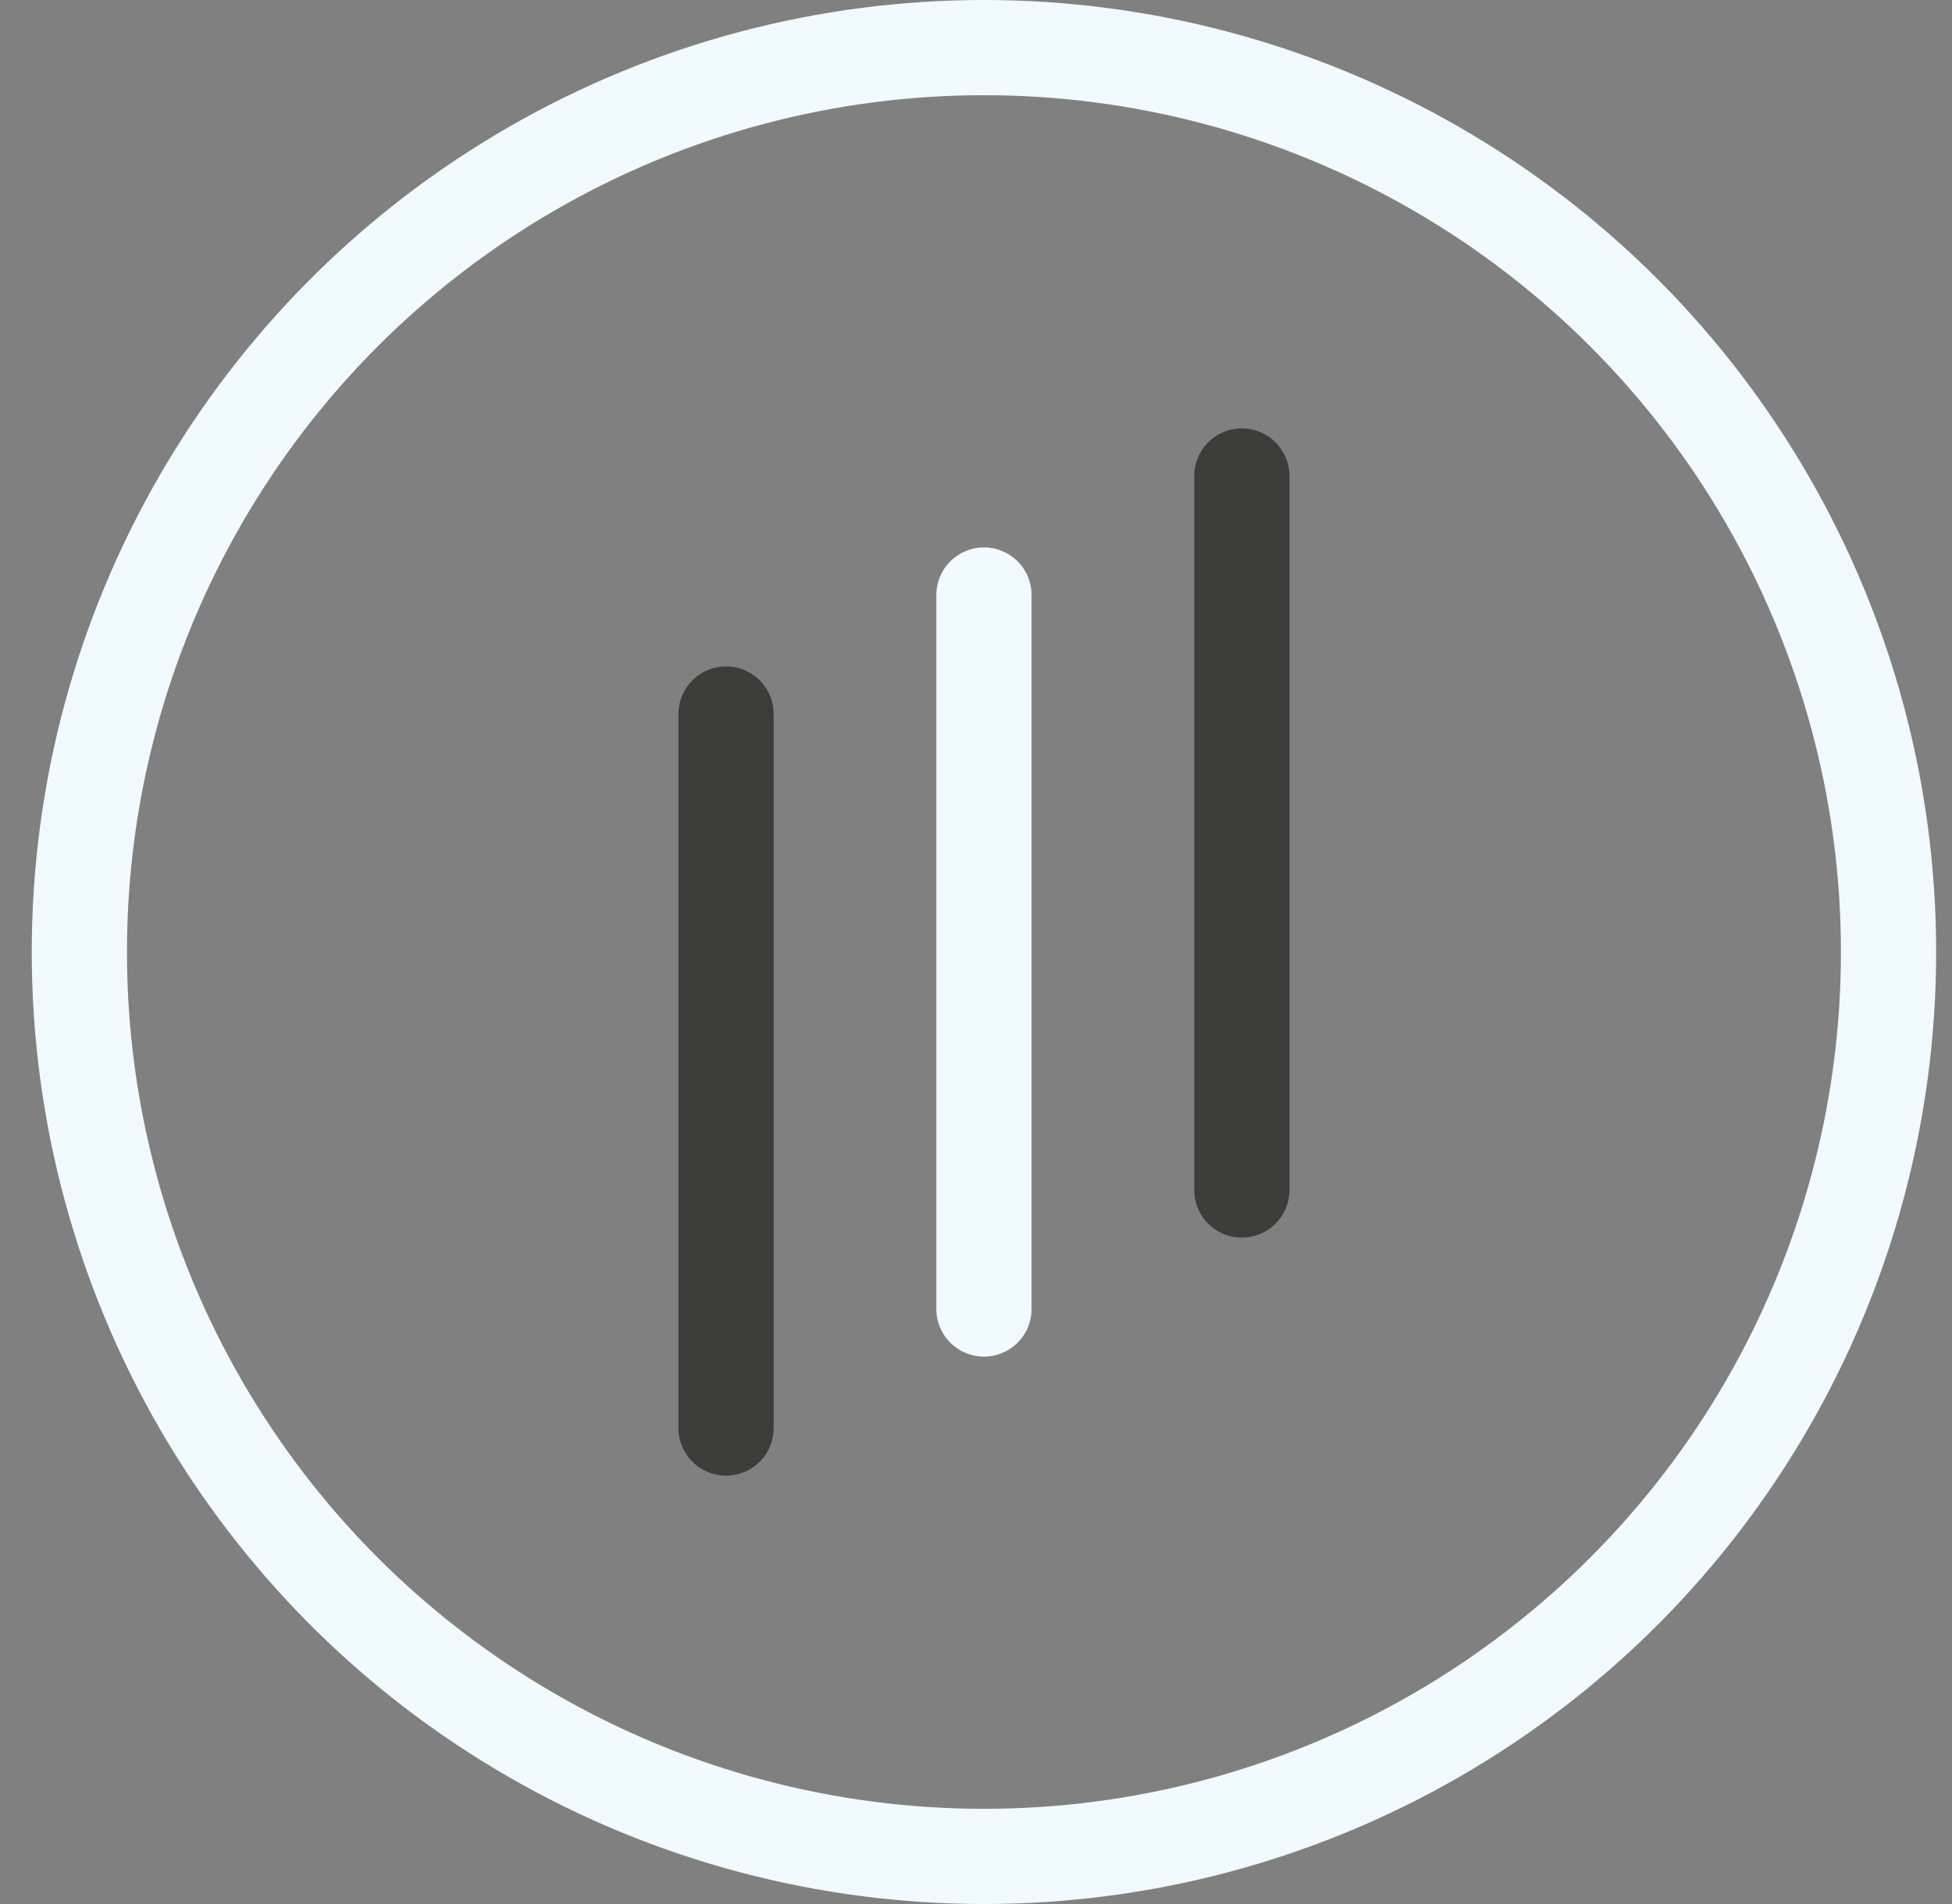
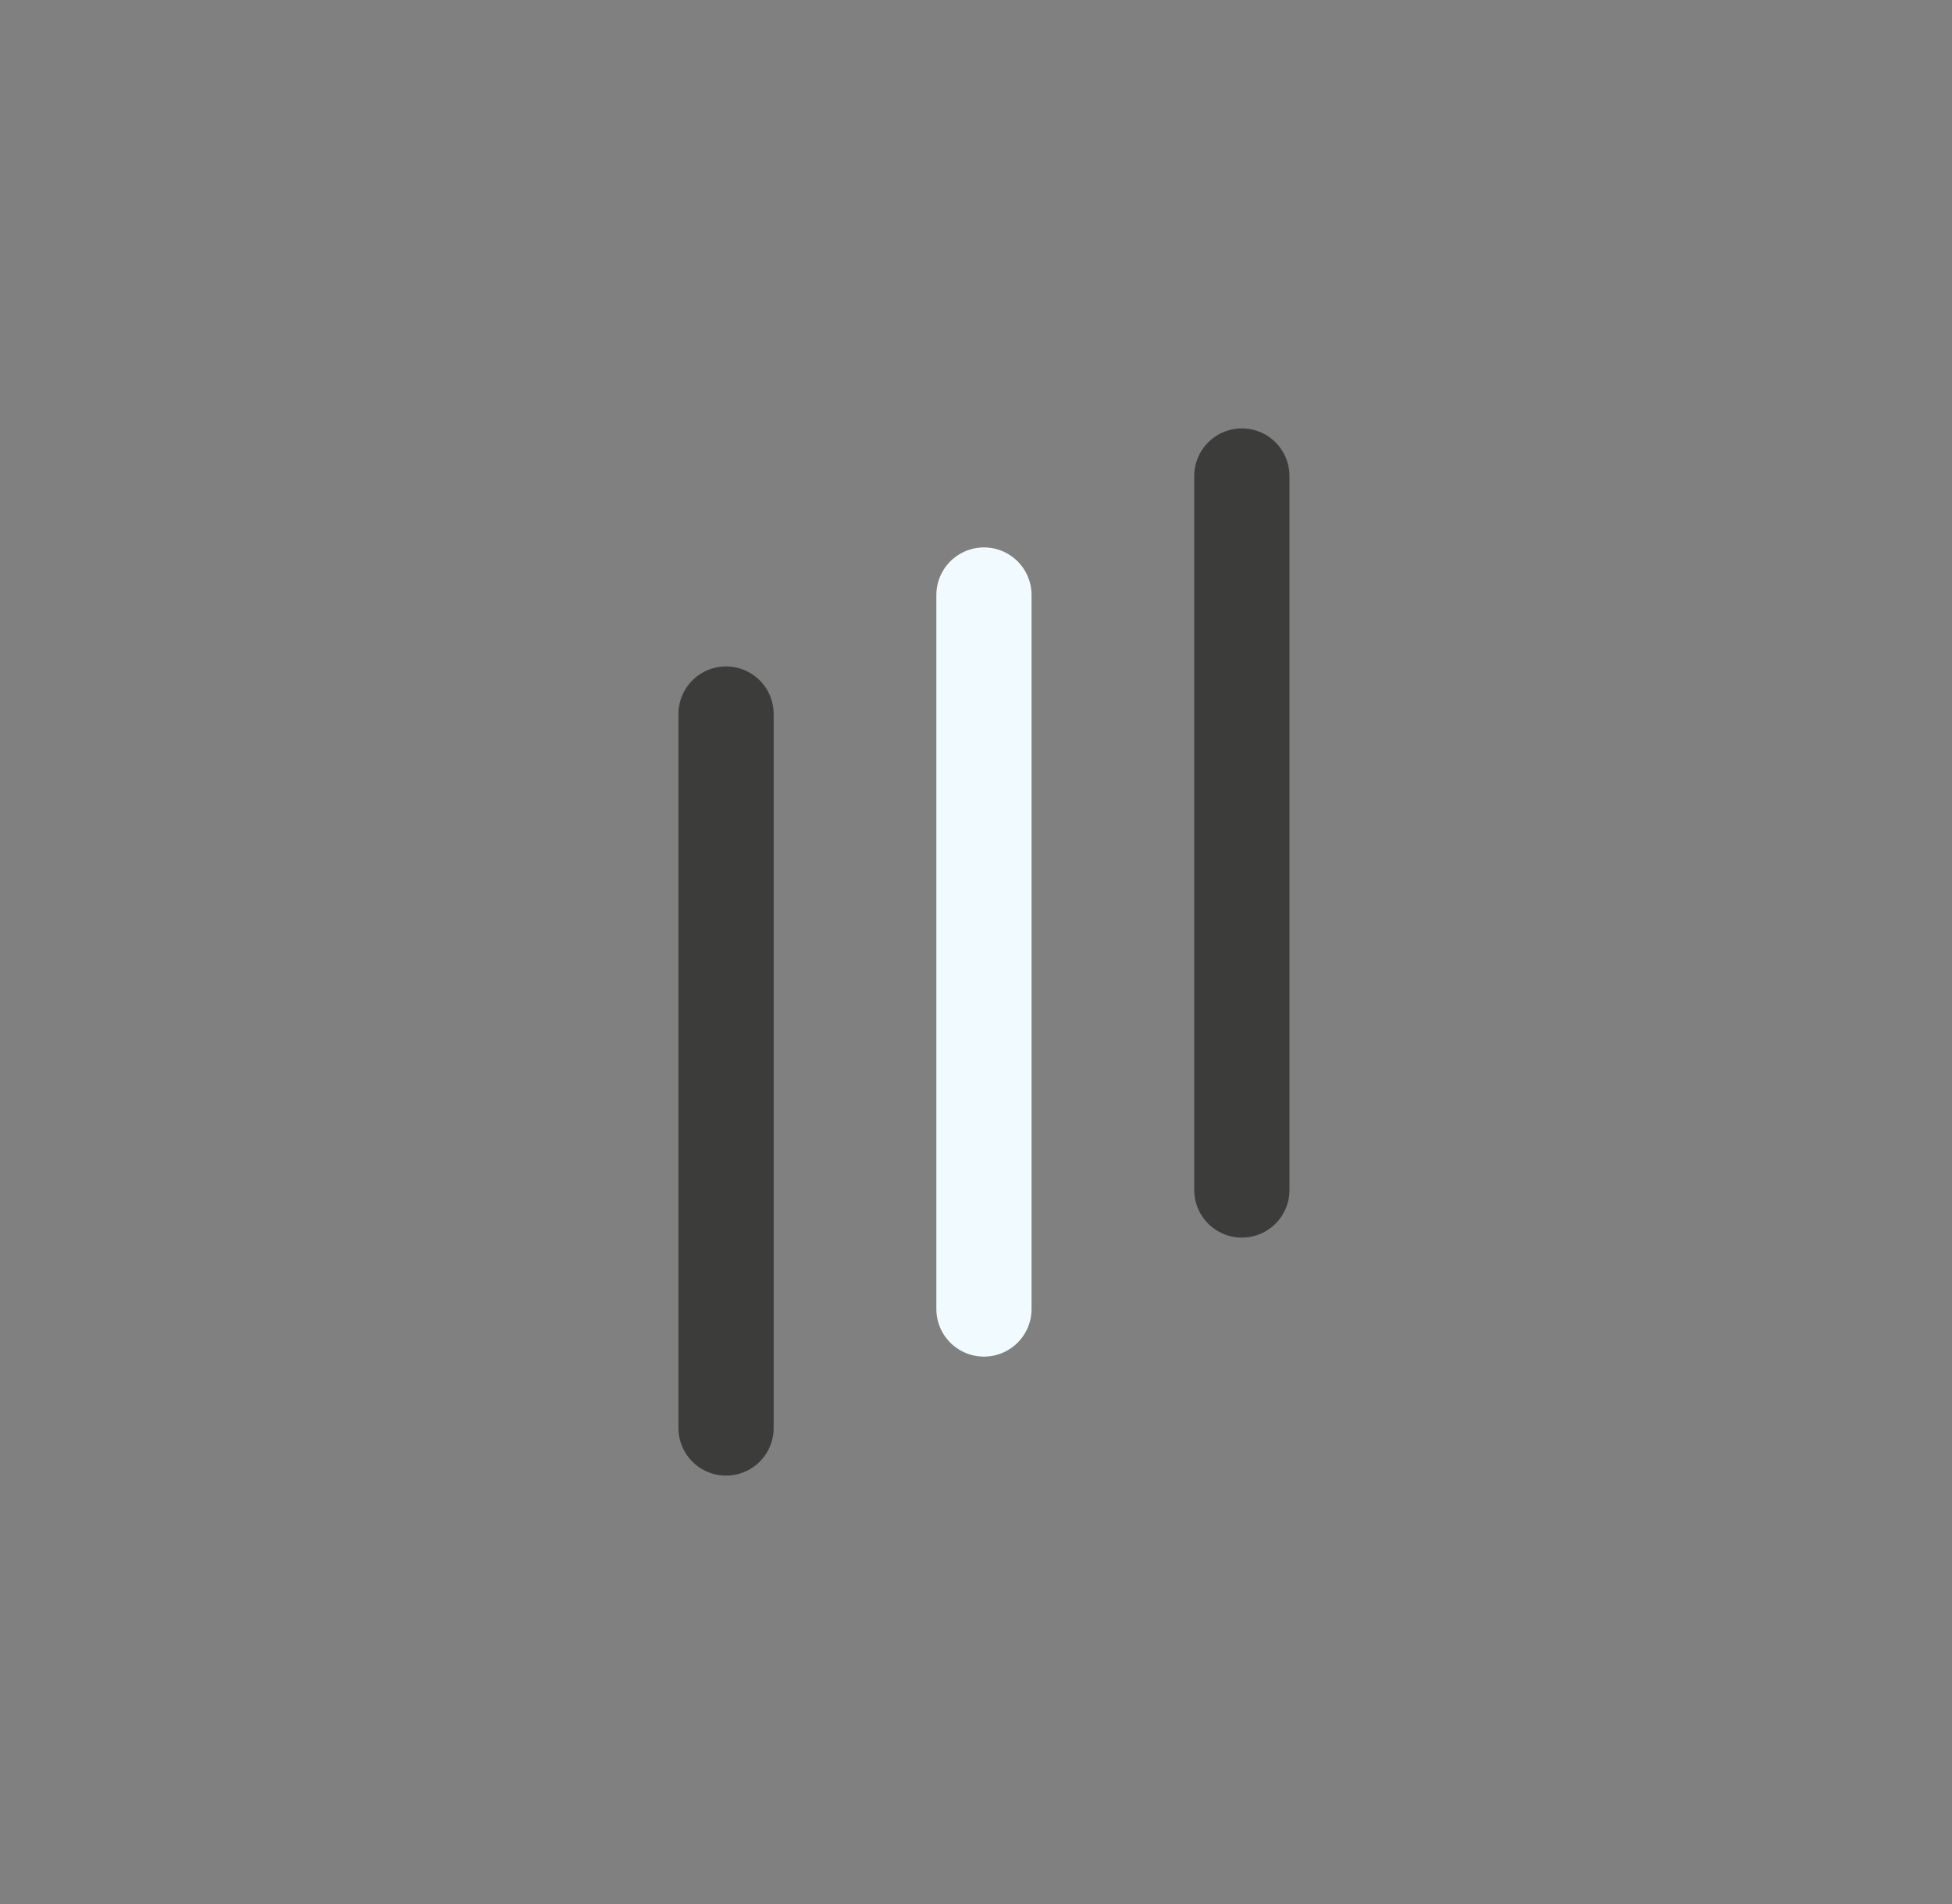
<svg xmlns="http://www.w3.org/2000/svg" width="41" height="40" viewBox="0 0 41 40" fill="none">
  <rect x="0" y="0" width="41" height="40" fill="#808080" stroke="none" />
-   <circle cx="20.667" cy="20" r="19" stroke="#F0FAFF" stroke-width="2" stroke-linecap="round" stroke-linejoin="round" />
  <path d="M26.084 10V25" stroke="#3C3C3B" stroke-width="2" stroke-linecap="round" stroke-linejoin="round" />
  <path d="M20.667 12.5V27.5" stroke="#F0FAFF" stroke-width="2" stroke-linecap="round" stroke-linejoin="round" />
  <path d="M15.25 15V30" stroke="#3C3C3B" stroke-width="2" stroke-linecap="round" stroke-linejoin="round" />
</svg>